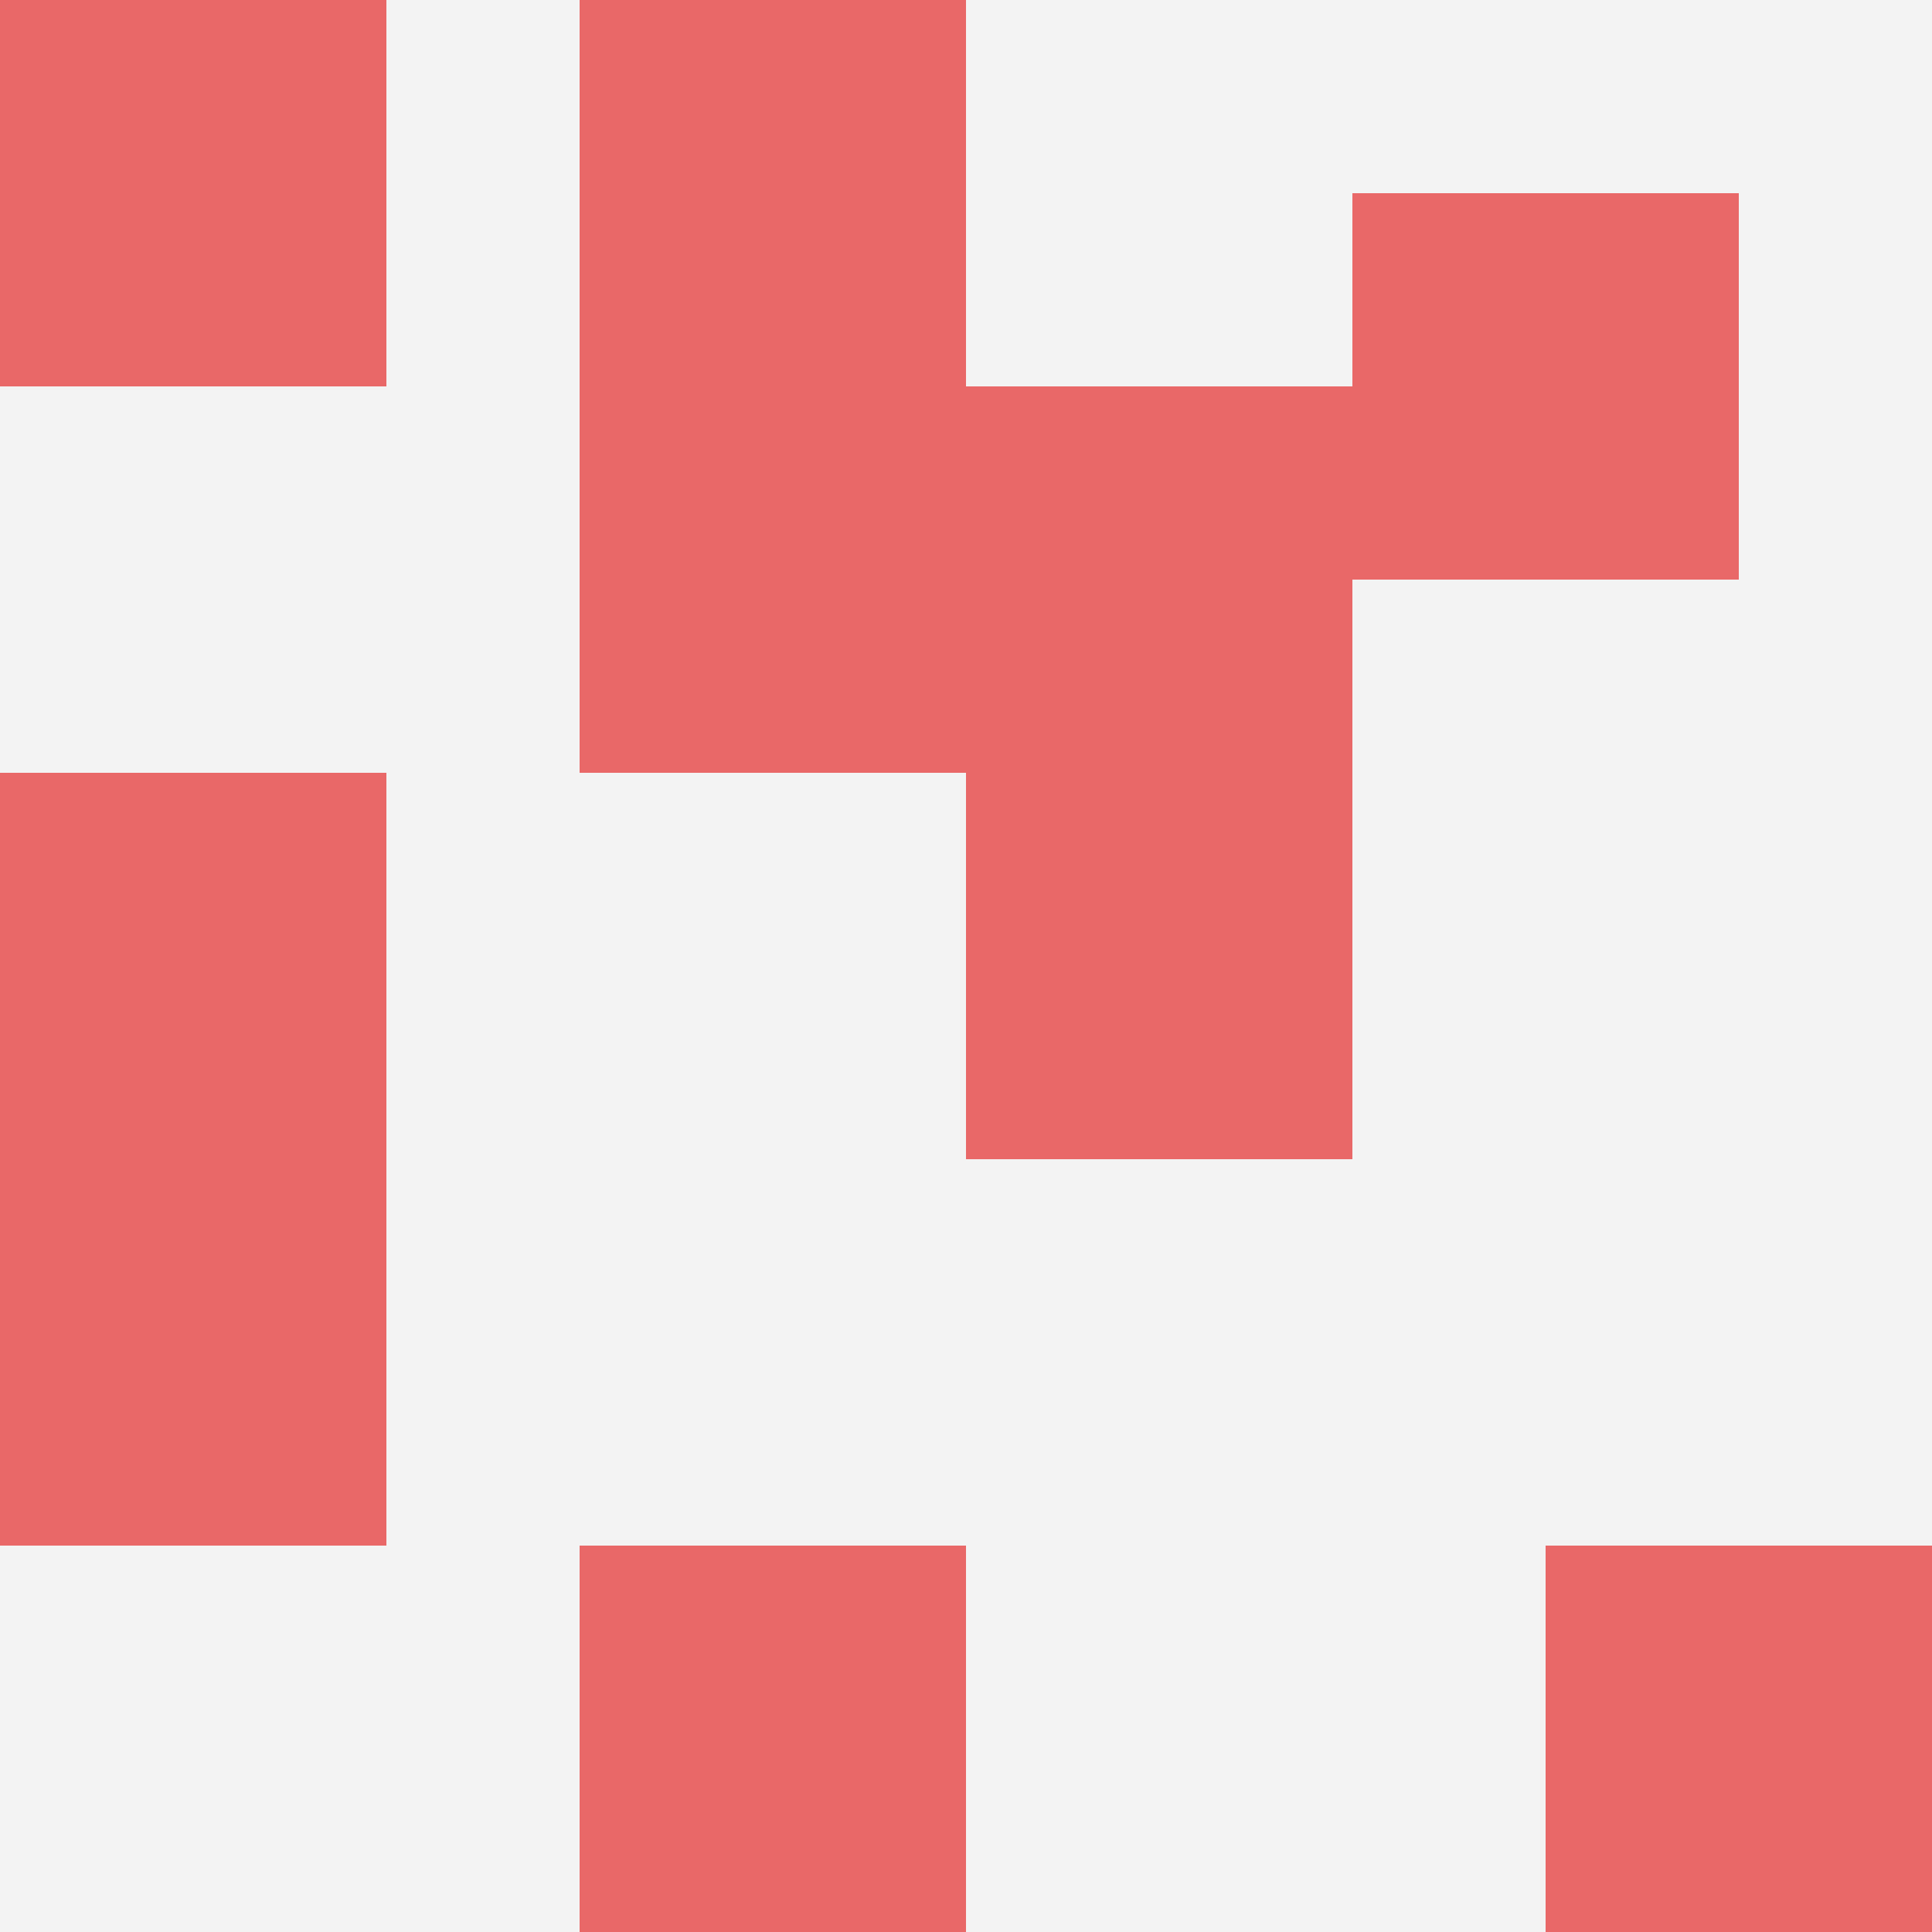
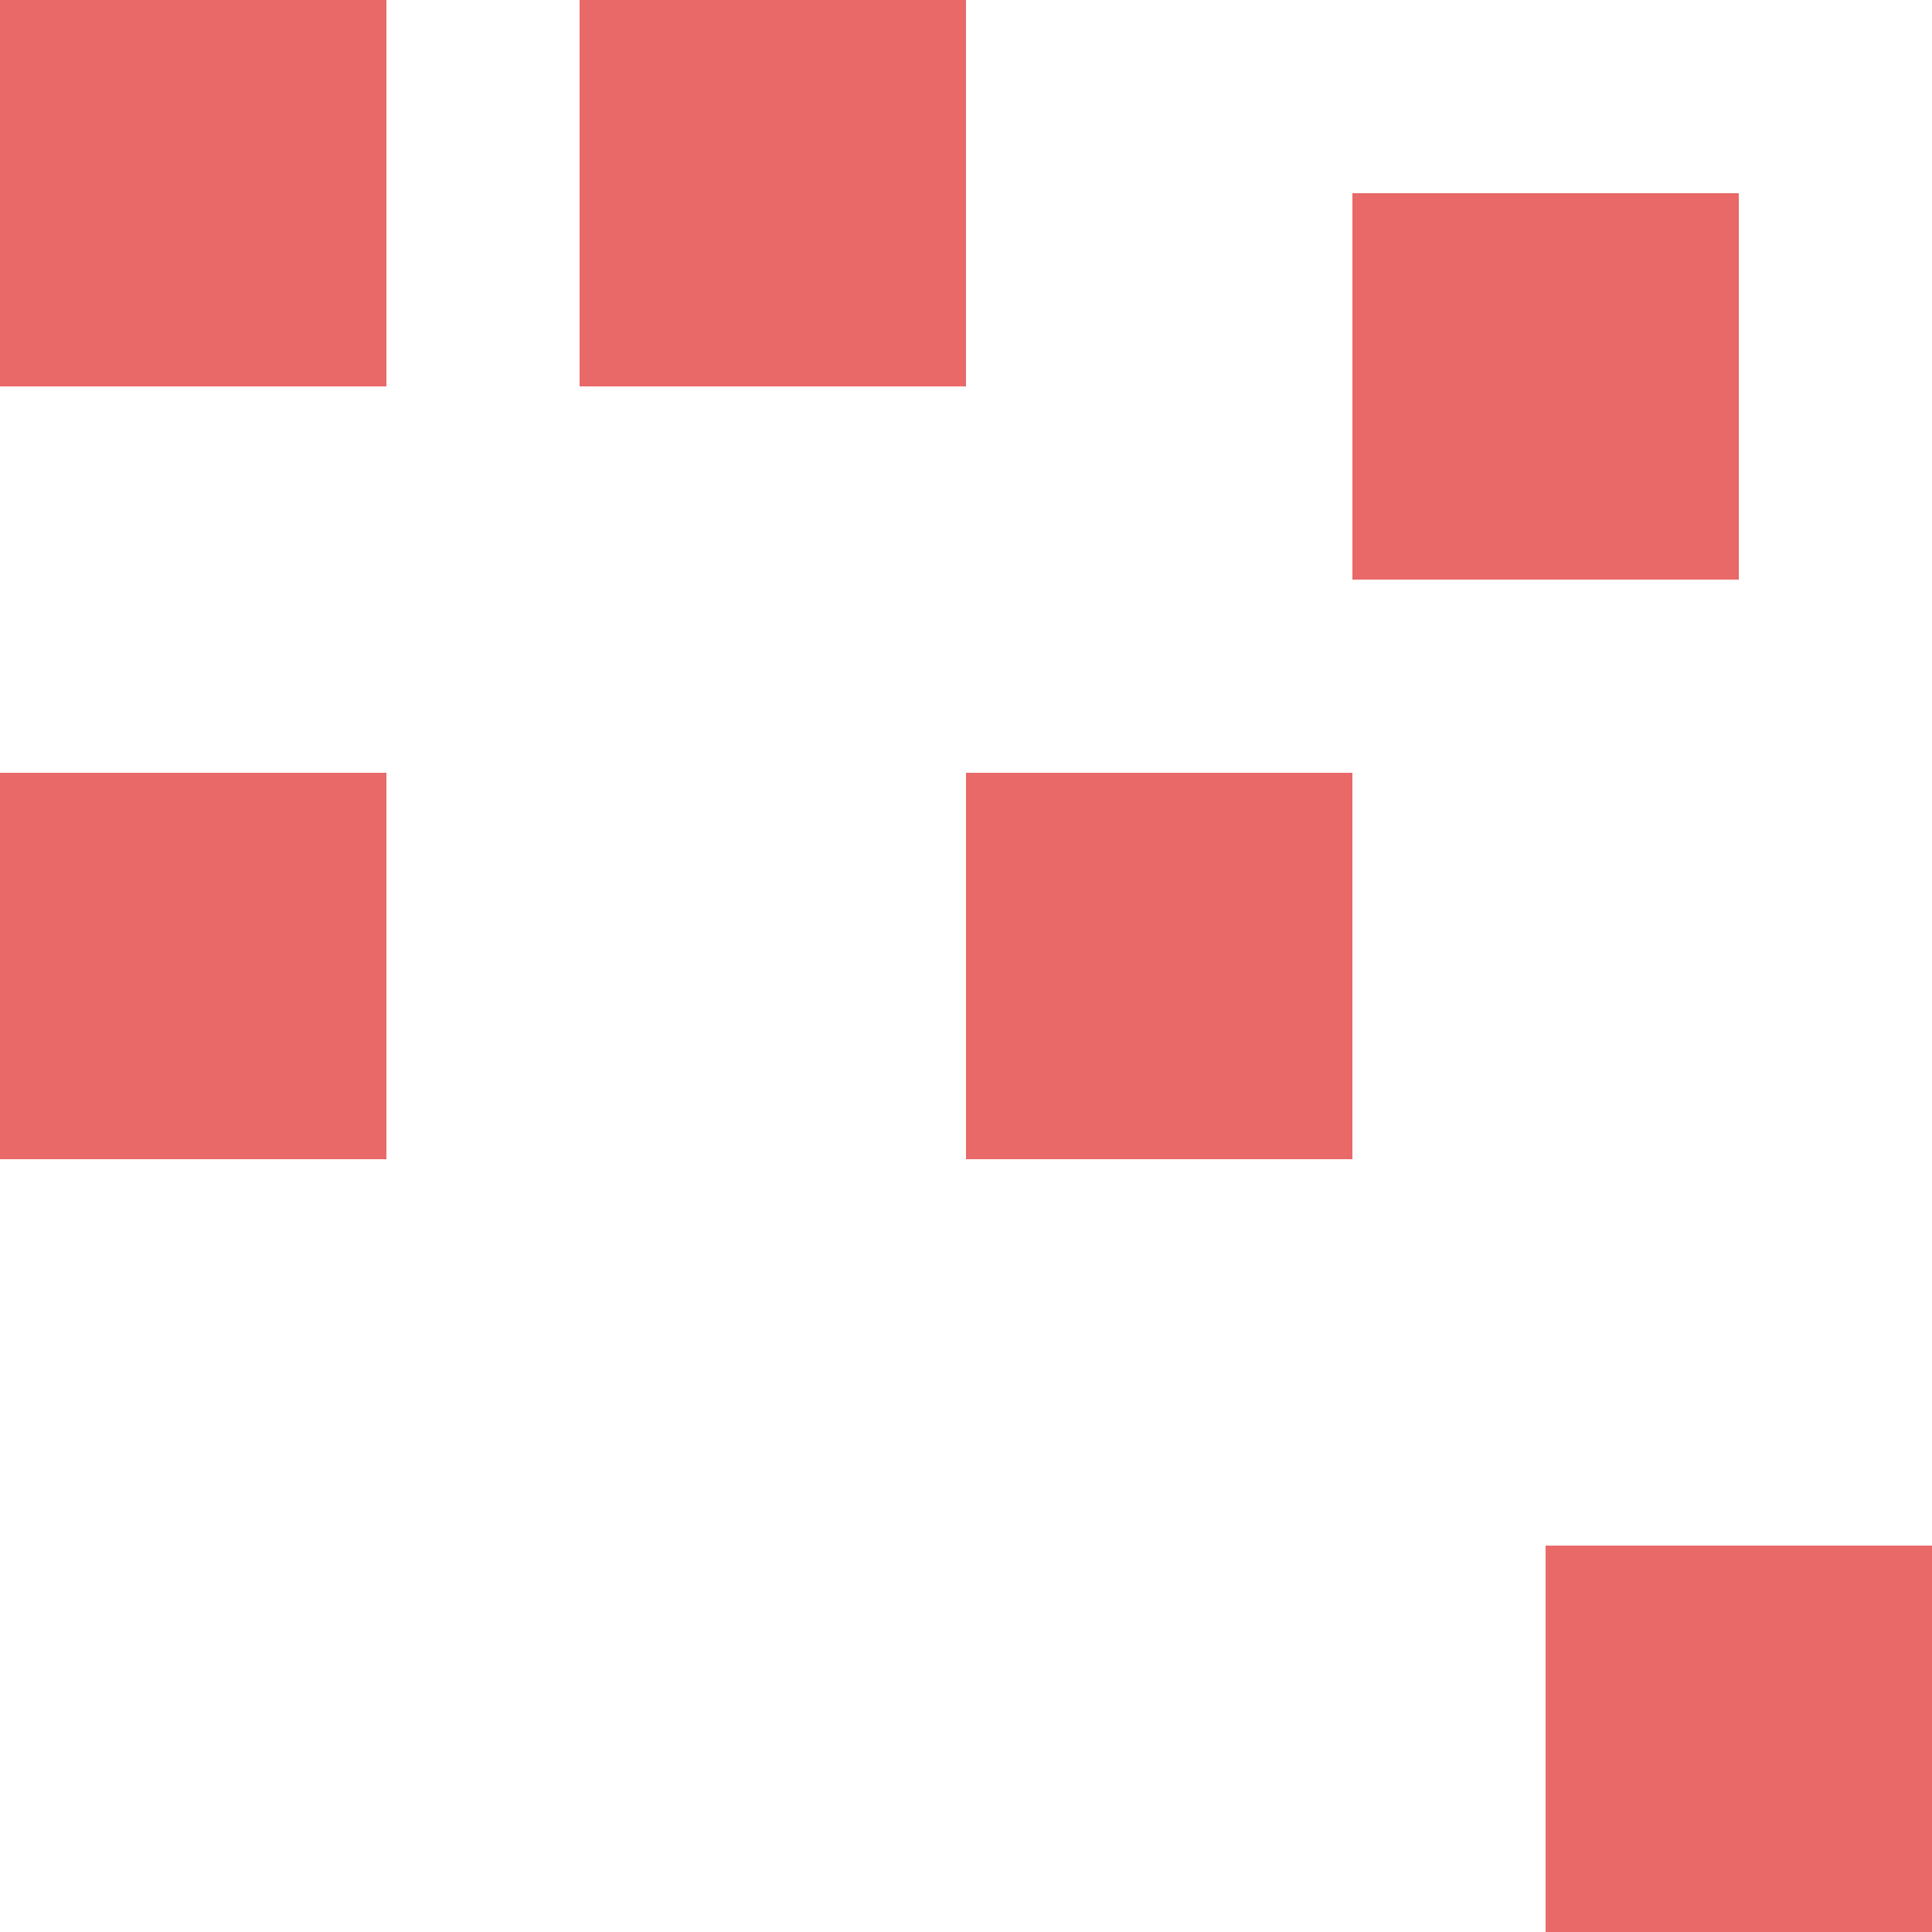
<svg xmlns="http://www.w3.org/2000/svg" id="ten-svg" preserveAspectRatio="xMinYMin meet" viewBox="0 0 10 10">
-   <rect x="0" y="0" width="10" height="10" fill="#F3F3F3" />
-   <rect class="t" x="3" y="2" />
-   <rect class="t" x="5" y="2" />
-   <rect class="t" x="0" y="6" />
  <rect class="t" x="7" y="1" />
  <rect class="t" x="0" y="4" />
  <rect class="t" x="0" y="0" />
-   <rect class="t" x="3" y="8" />
  <rect class="t" x="5" y="4" />
  <rect class="t" x="3" y="0" />
  <rect class="t" x="8" y="8" />
  <style>.t{width:2px;height:2px;fill:#E96868} #ten-svg{shape-rendering:crispedges;}</style>
</svg>